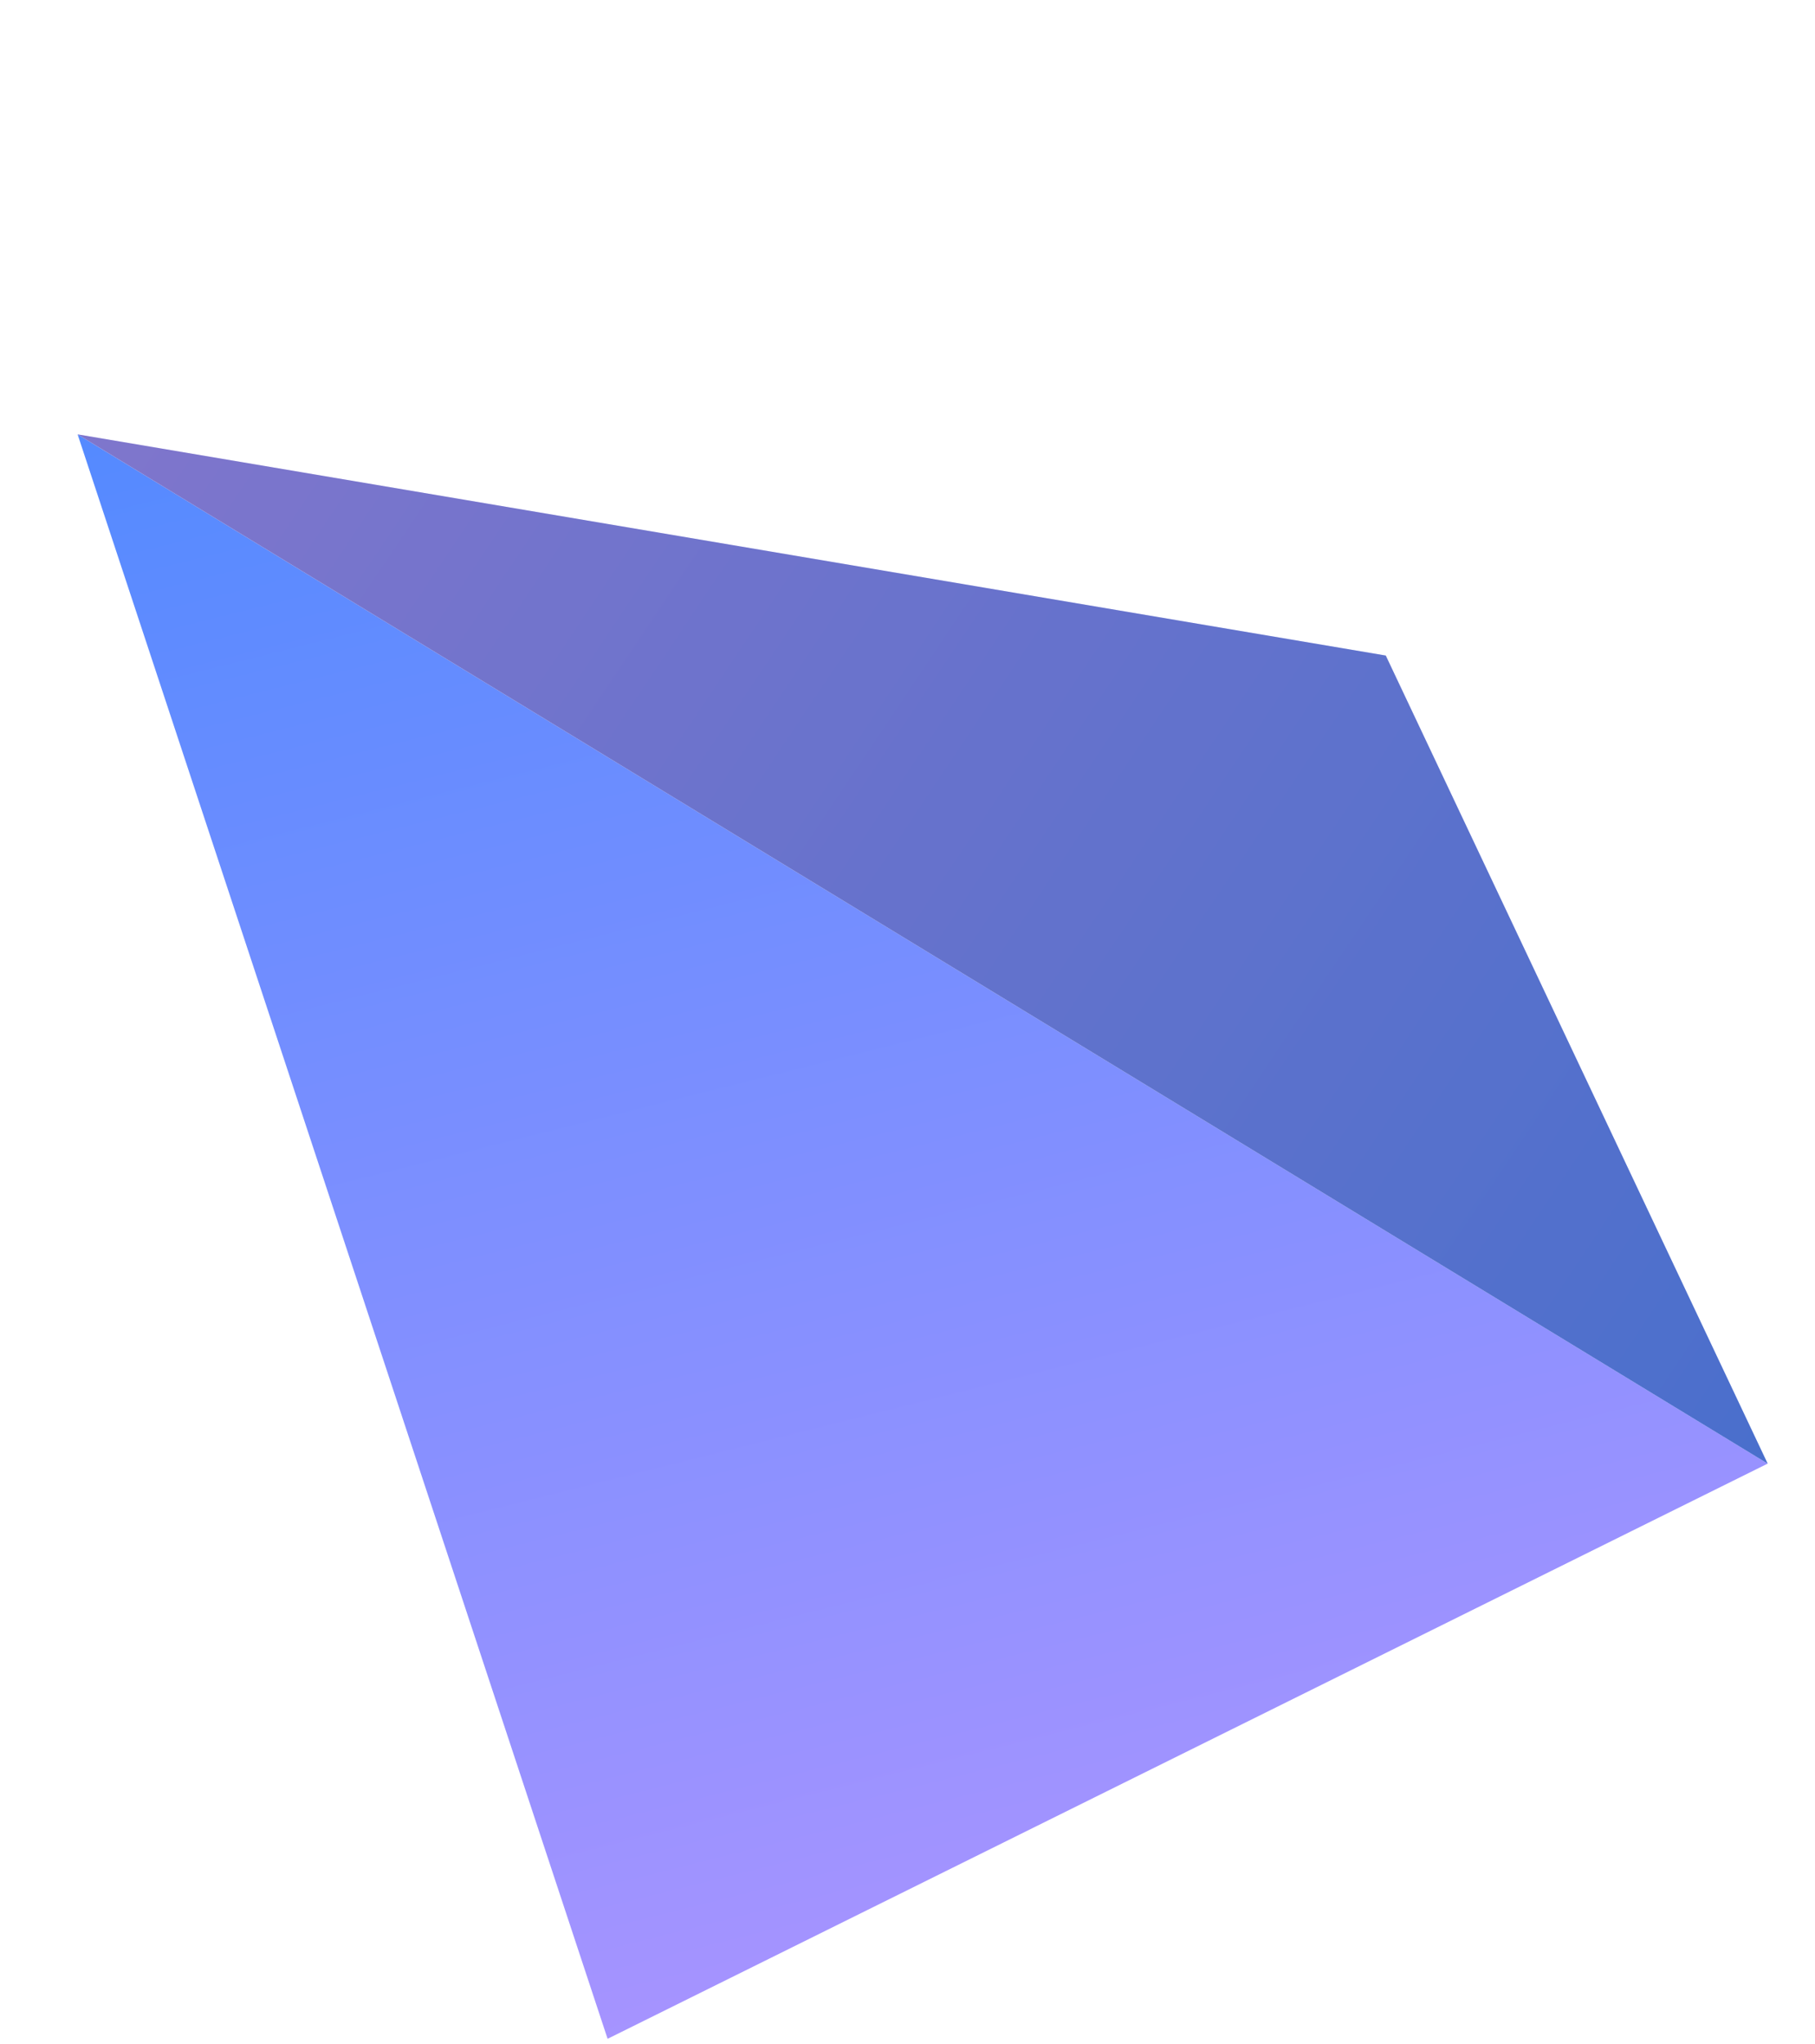
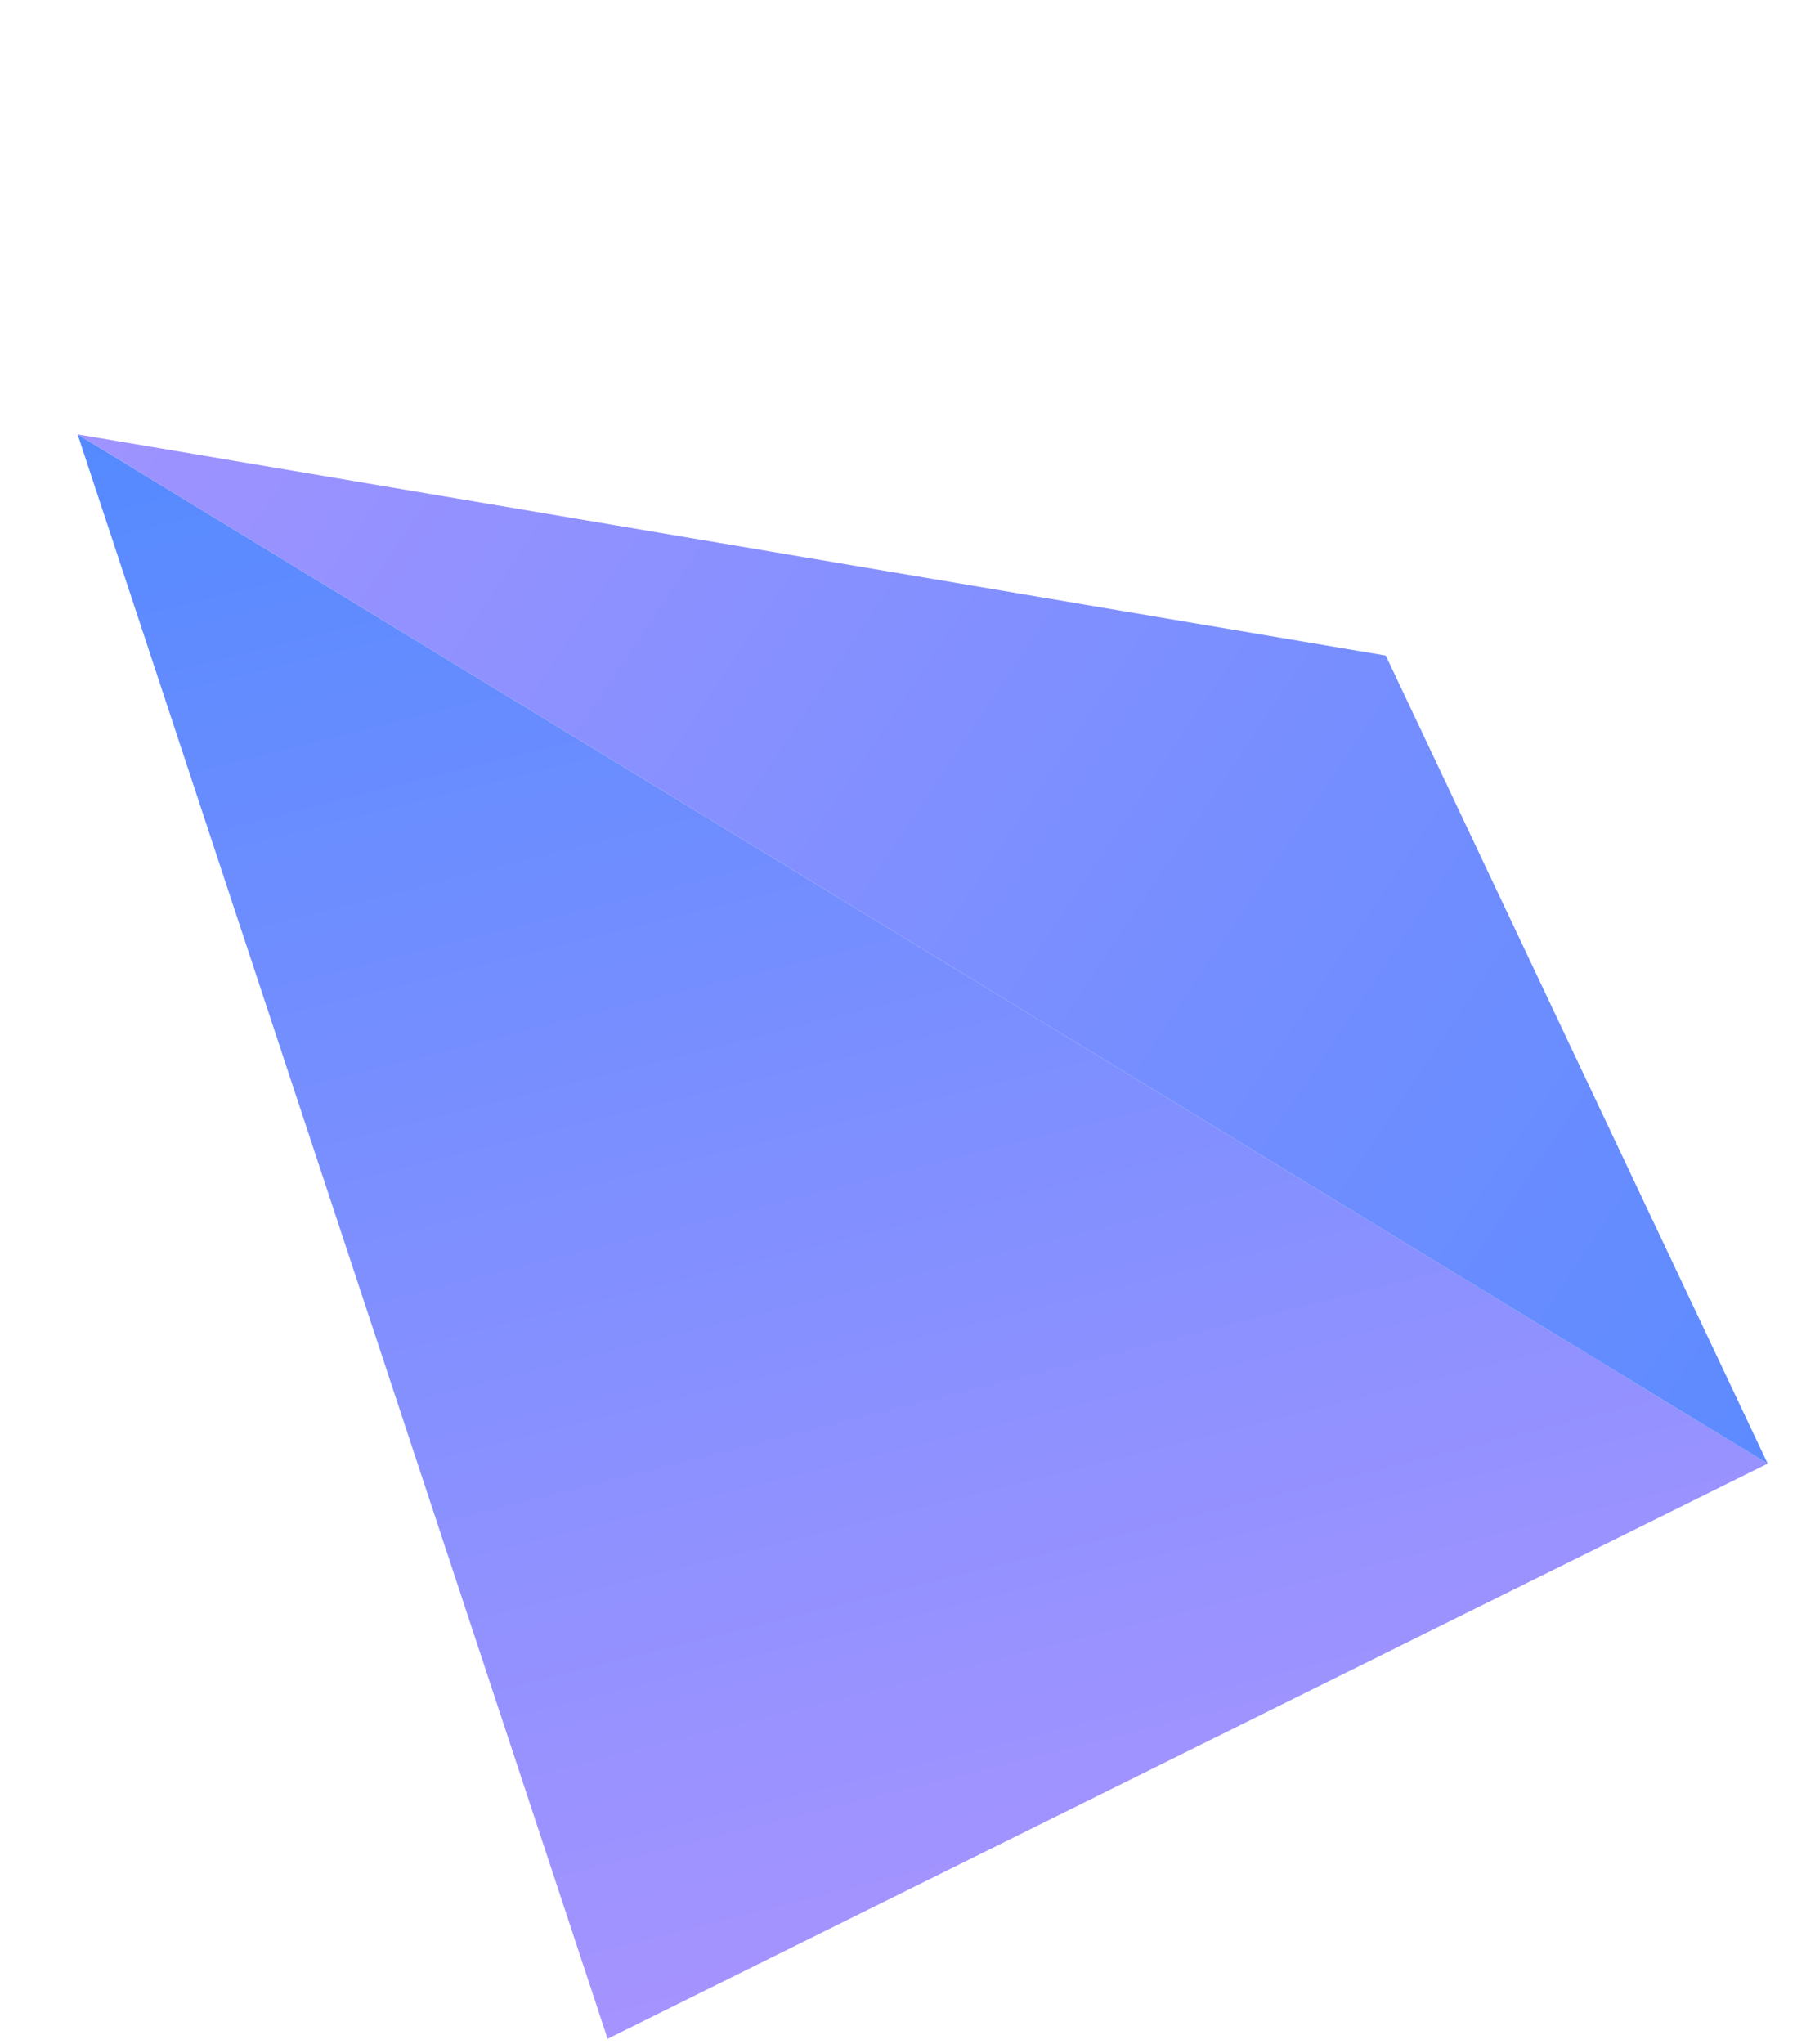
<svg xmlns="http://www.w3.org/2000/svg" width="119" height="134" viewBox="0 0 119 134" fill="none">
  <path d="M5.088 28.475L39.837 133.654L115.897 95.947L5.088 28.475Z" fill="url(#paint0_linear_206_990)" />
  <path d="M90.858 42.974L115.896 95.947L5.088 28.475L90.858 42.974Z" fill="url(#paint1_linear_206_990)" />
-   <path d="M90.858 42.974L115.896 95.947L5.088 28.475L90.858 42.974Z" fill="black" fill-opacity="0.2" />
  <defs>
    <linearGradient id="paint0_linear_206_990" x1="7.996" y1="27.352" x2="39.046" y2="151.08" gradientUnits="userSpaceOnUse">
      <stop stop-color="#548AFF" />
      <stop offset="1" stop-color="#B295FF" />
    </linearGradient>
    <linearGradient id="paint1_linear_206_990" x1="137.122" y1="93.6" x2="-14.661" y2="-7.993" gradientUnits="userSpaceOnUse">
      <stop stop-color="#548AFF" />
      <stop offset="1" stop-color="#B295FF" />
    </linearGradient>
  </defs>
</svg>